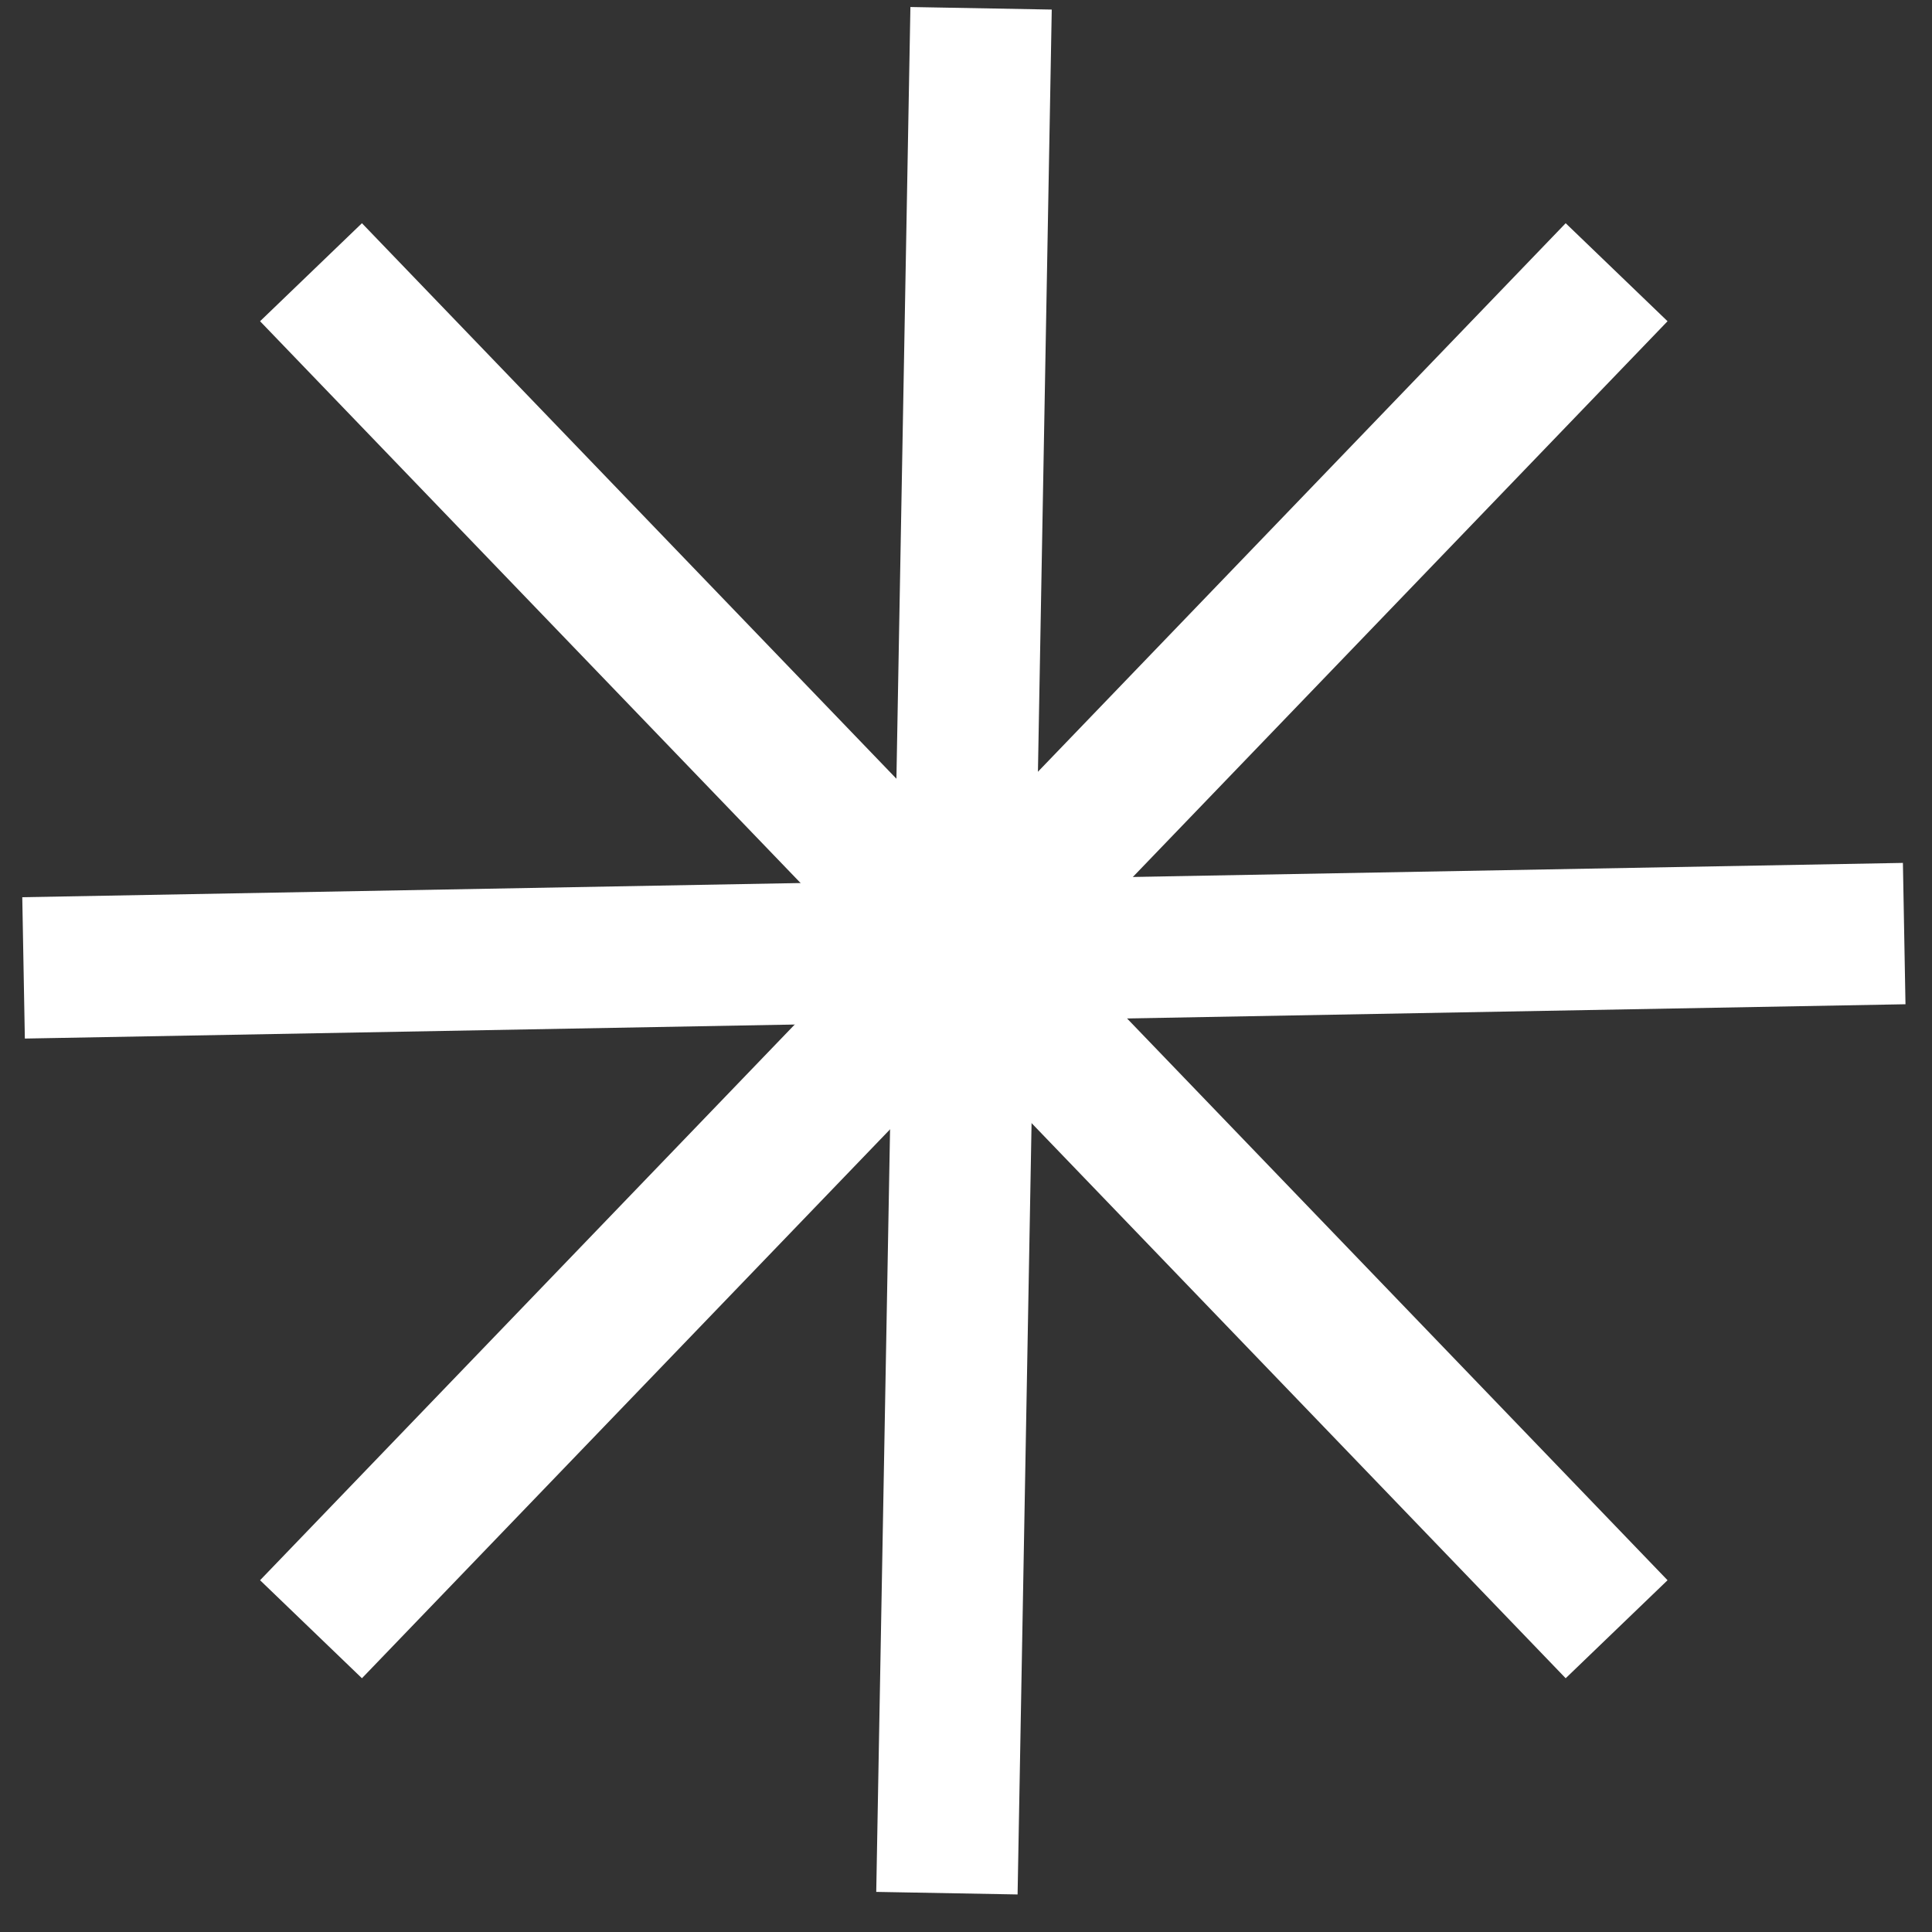
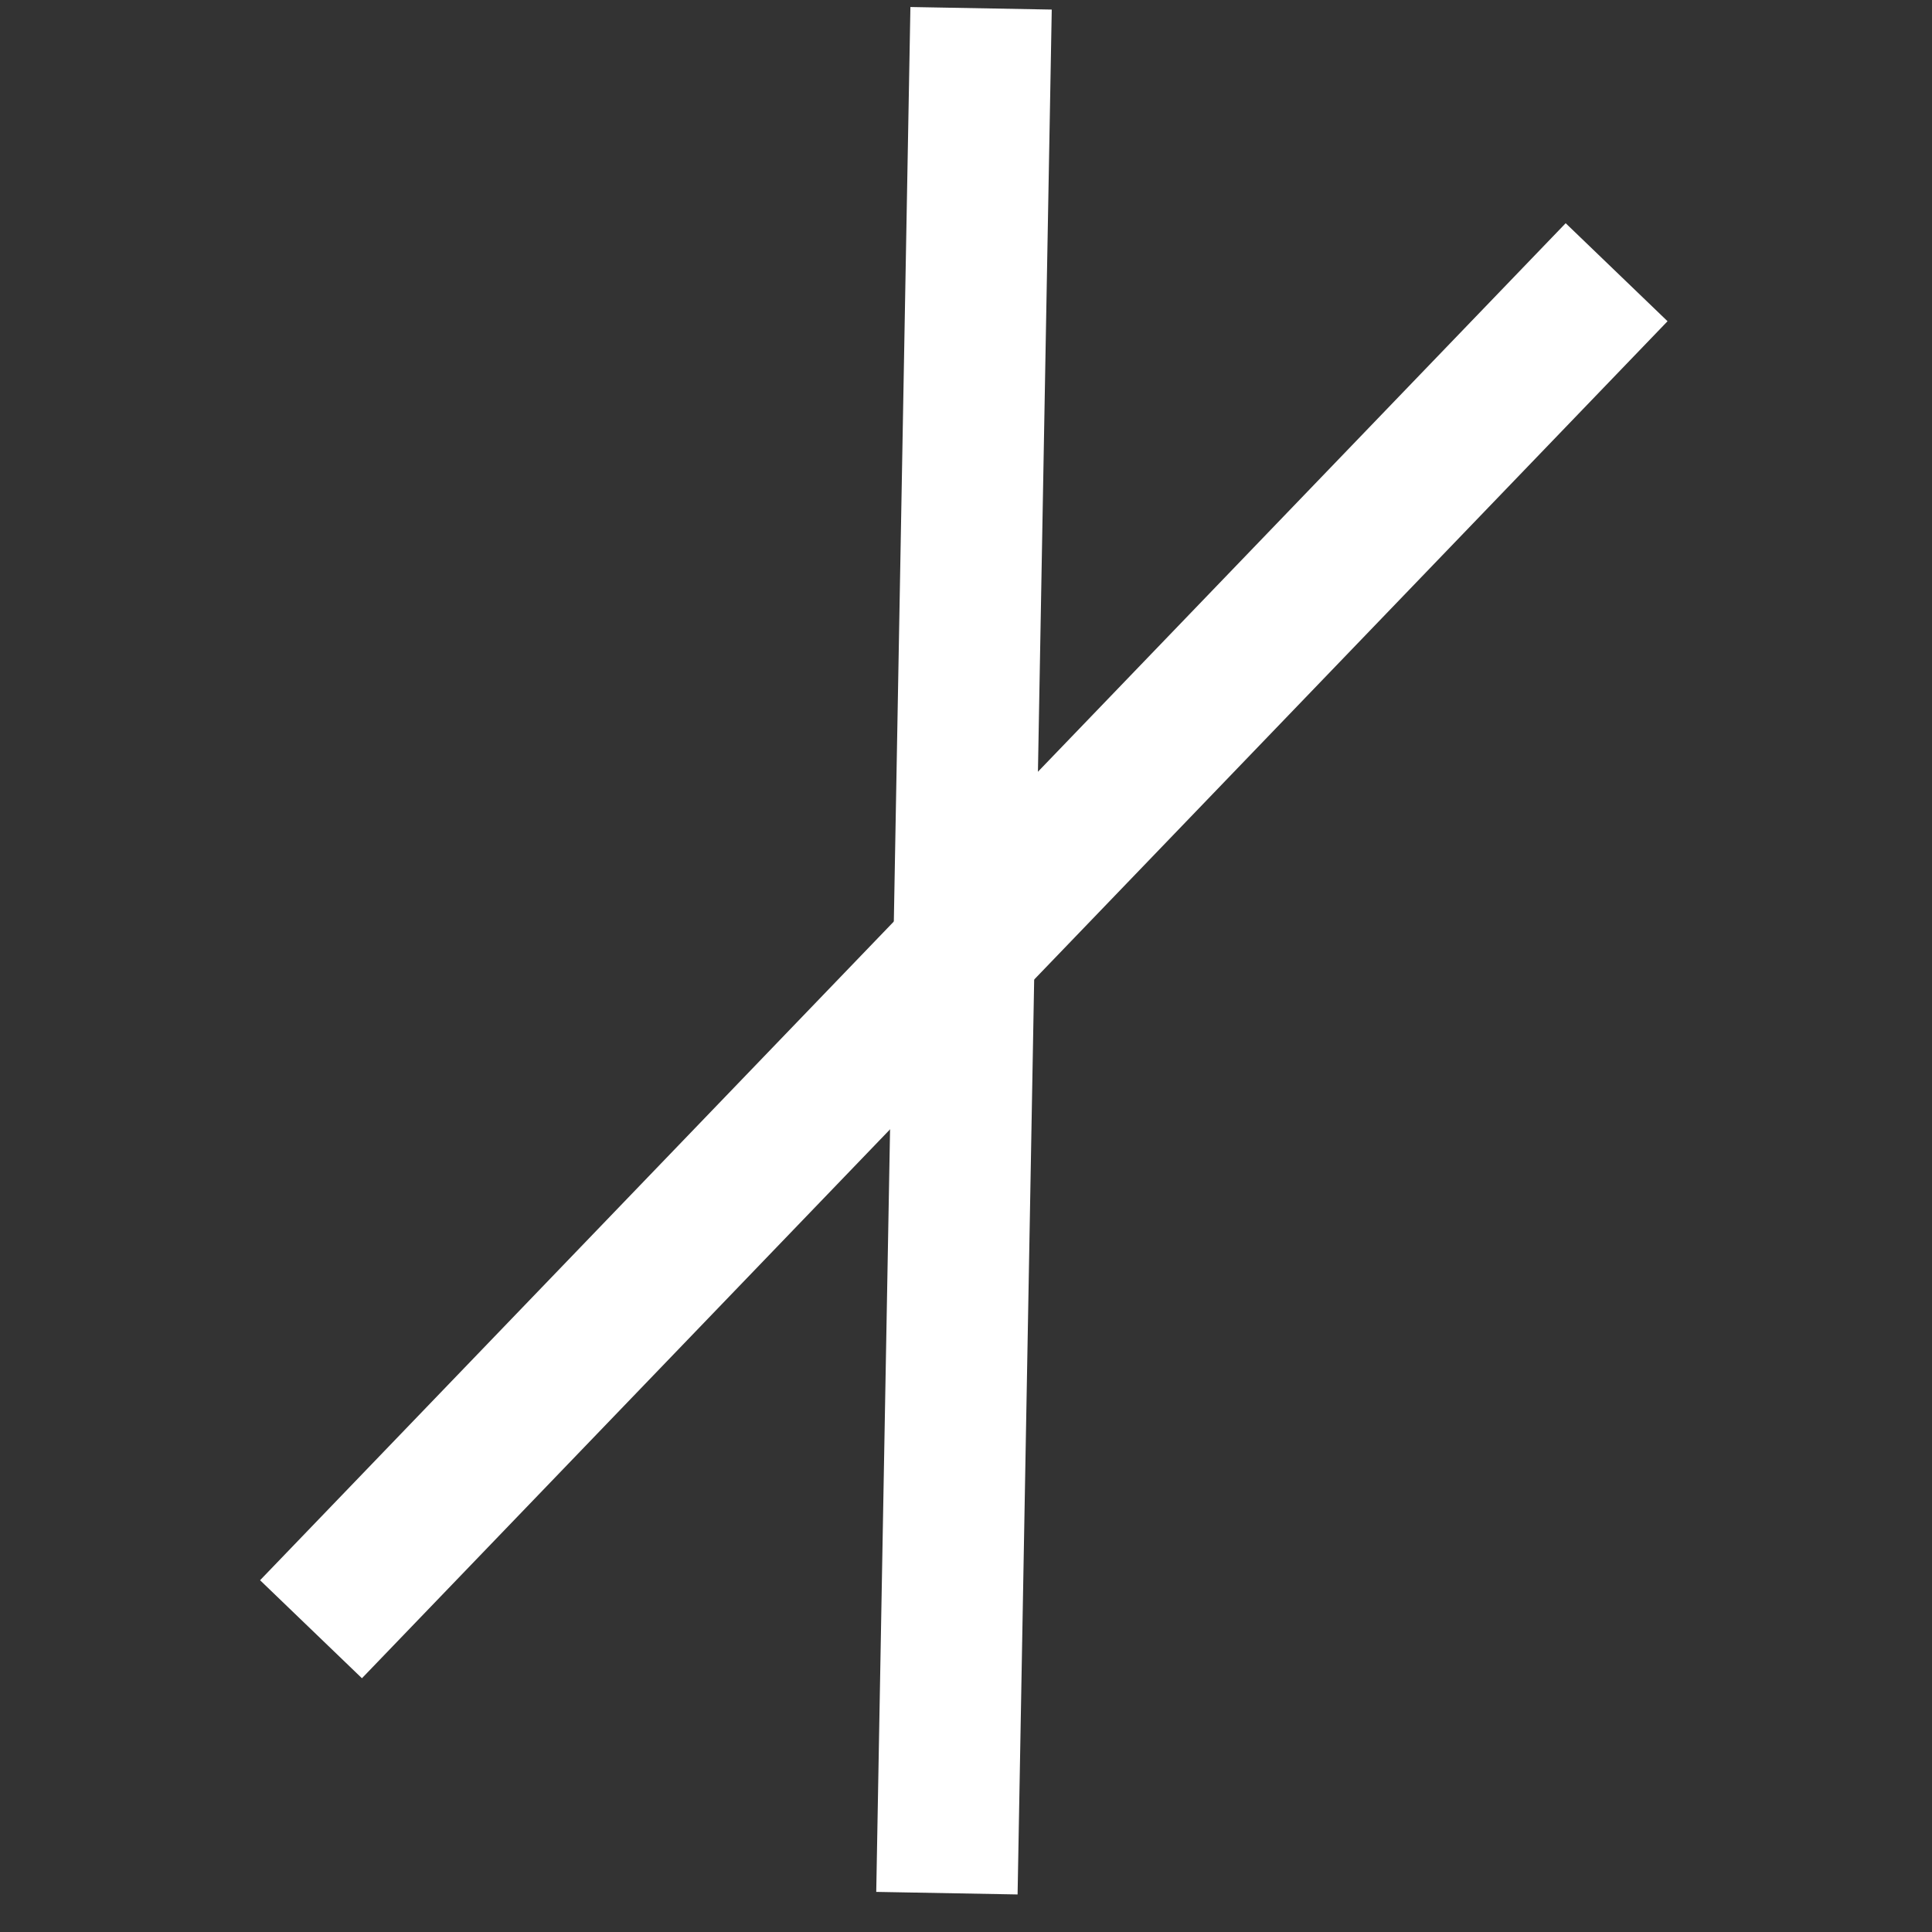
<svg xmlns="http://www.w3.org/2000/svg" width="41" height="41" viewBox="0 0 41 41" fill="none">
  <rect x="0" y="0" width="41" height="41" fill="#333333" stroke="none" />
-   <path d="M6.6 5.777L34.307 34.575" stroke="white" style="stroke:white;stroke-opacity:1;" stroke-width="3" />
  <path d="M6.6 34.575L34.307 5.777" stroke="white" style="stroke:white;stroke-opacity:1;" stroke-width="3" />
  <path d="M20.82 0.176L20.095 40.176" stroke="white" style="stroke:white;stroke-opacity:1;" stroke-width="3" />
-   <path d="M0.5 20.54L40.41 19.812" stroke="white" style="stroke:white;stroke-opacity:1;" stroke-width="3" />
</svg>